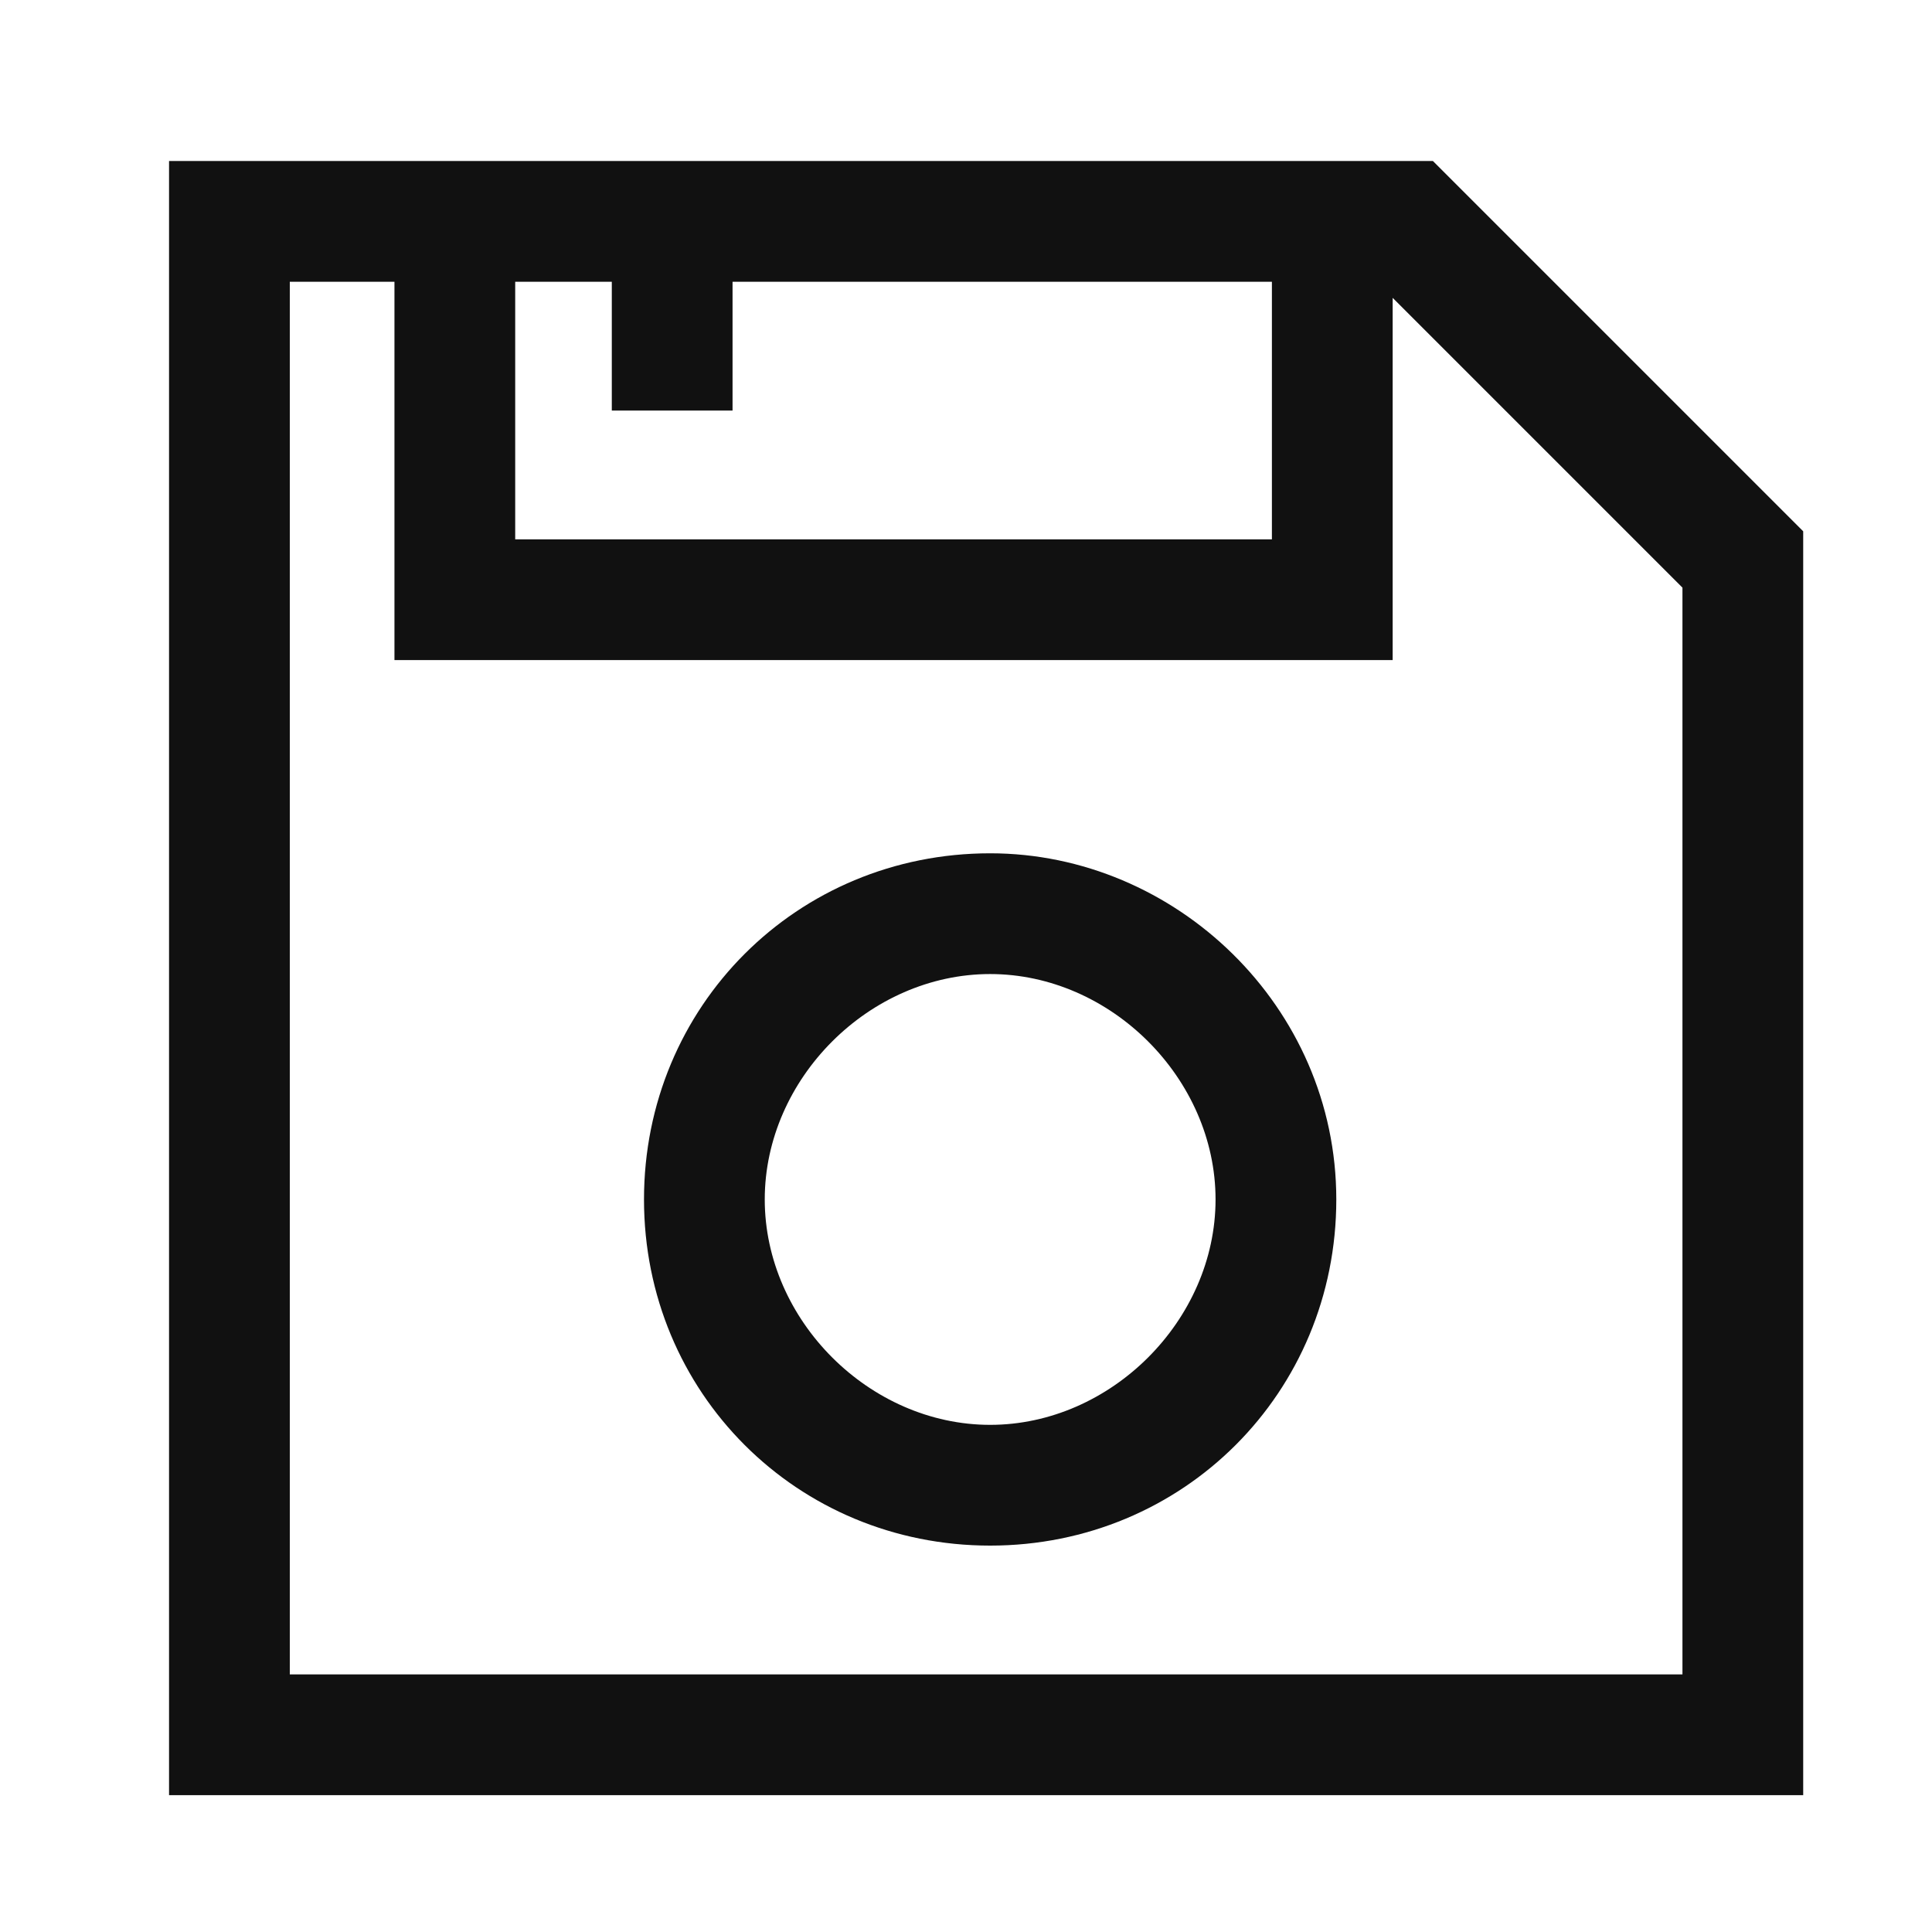
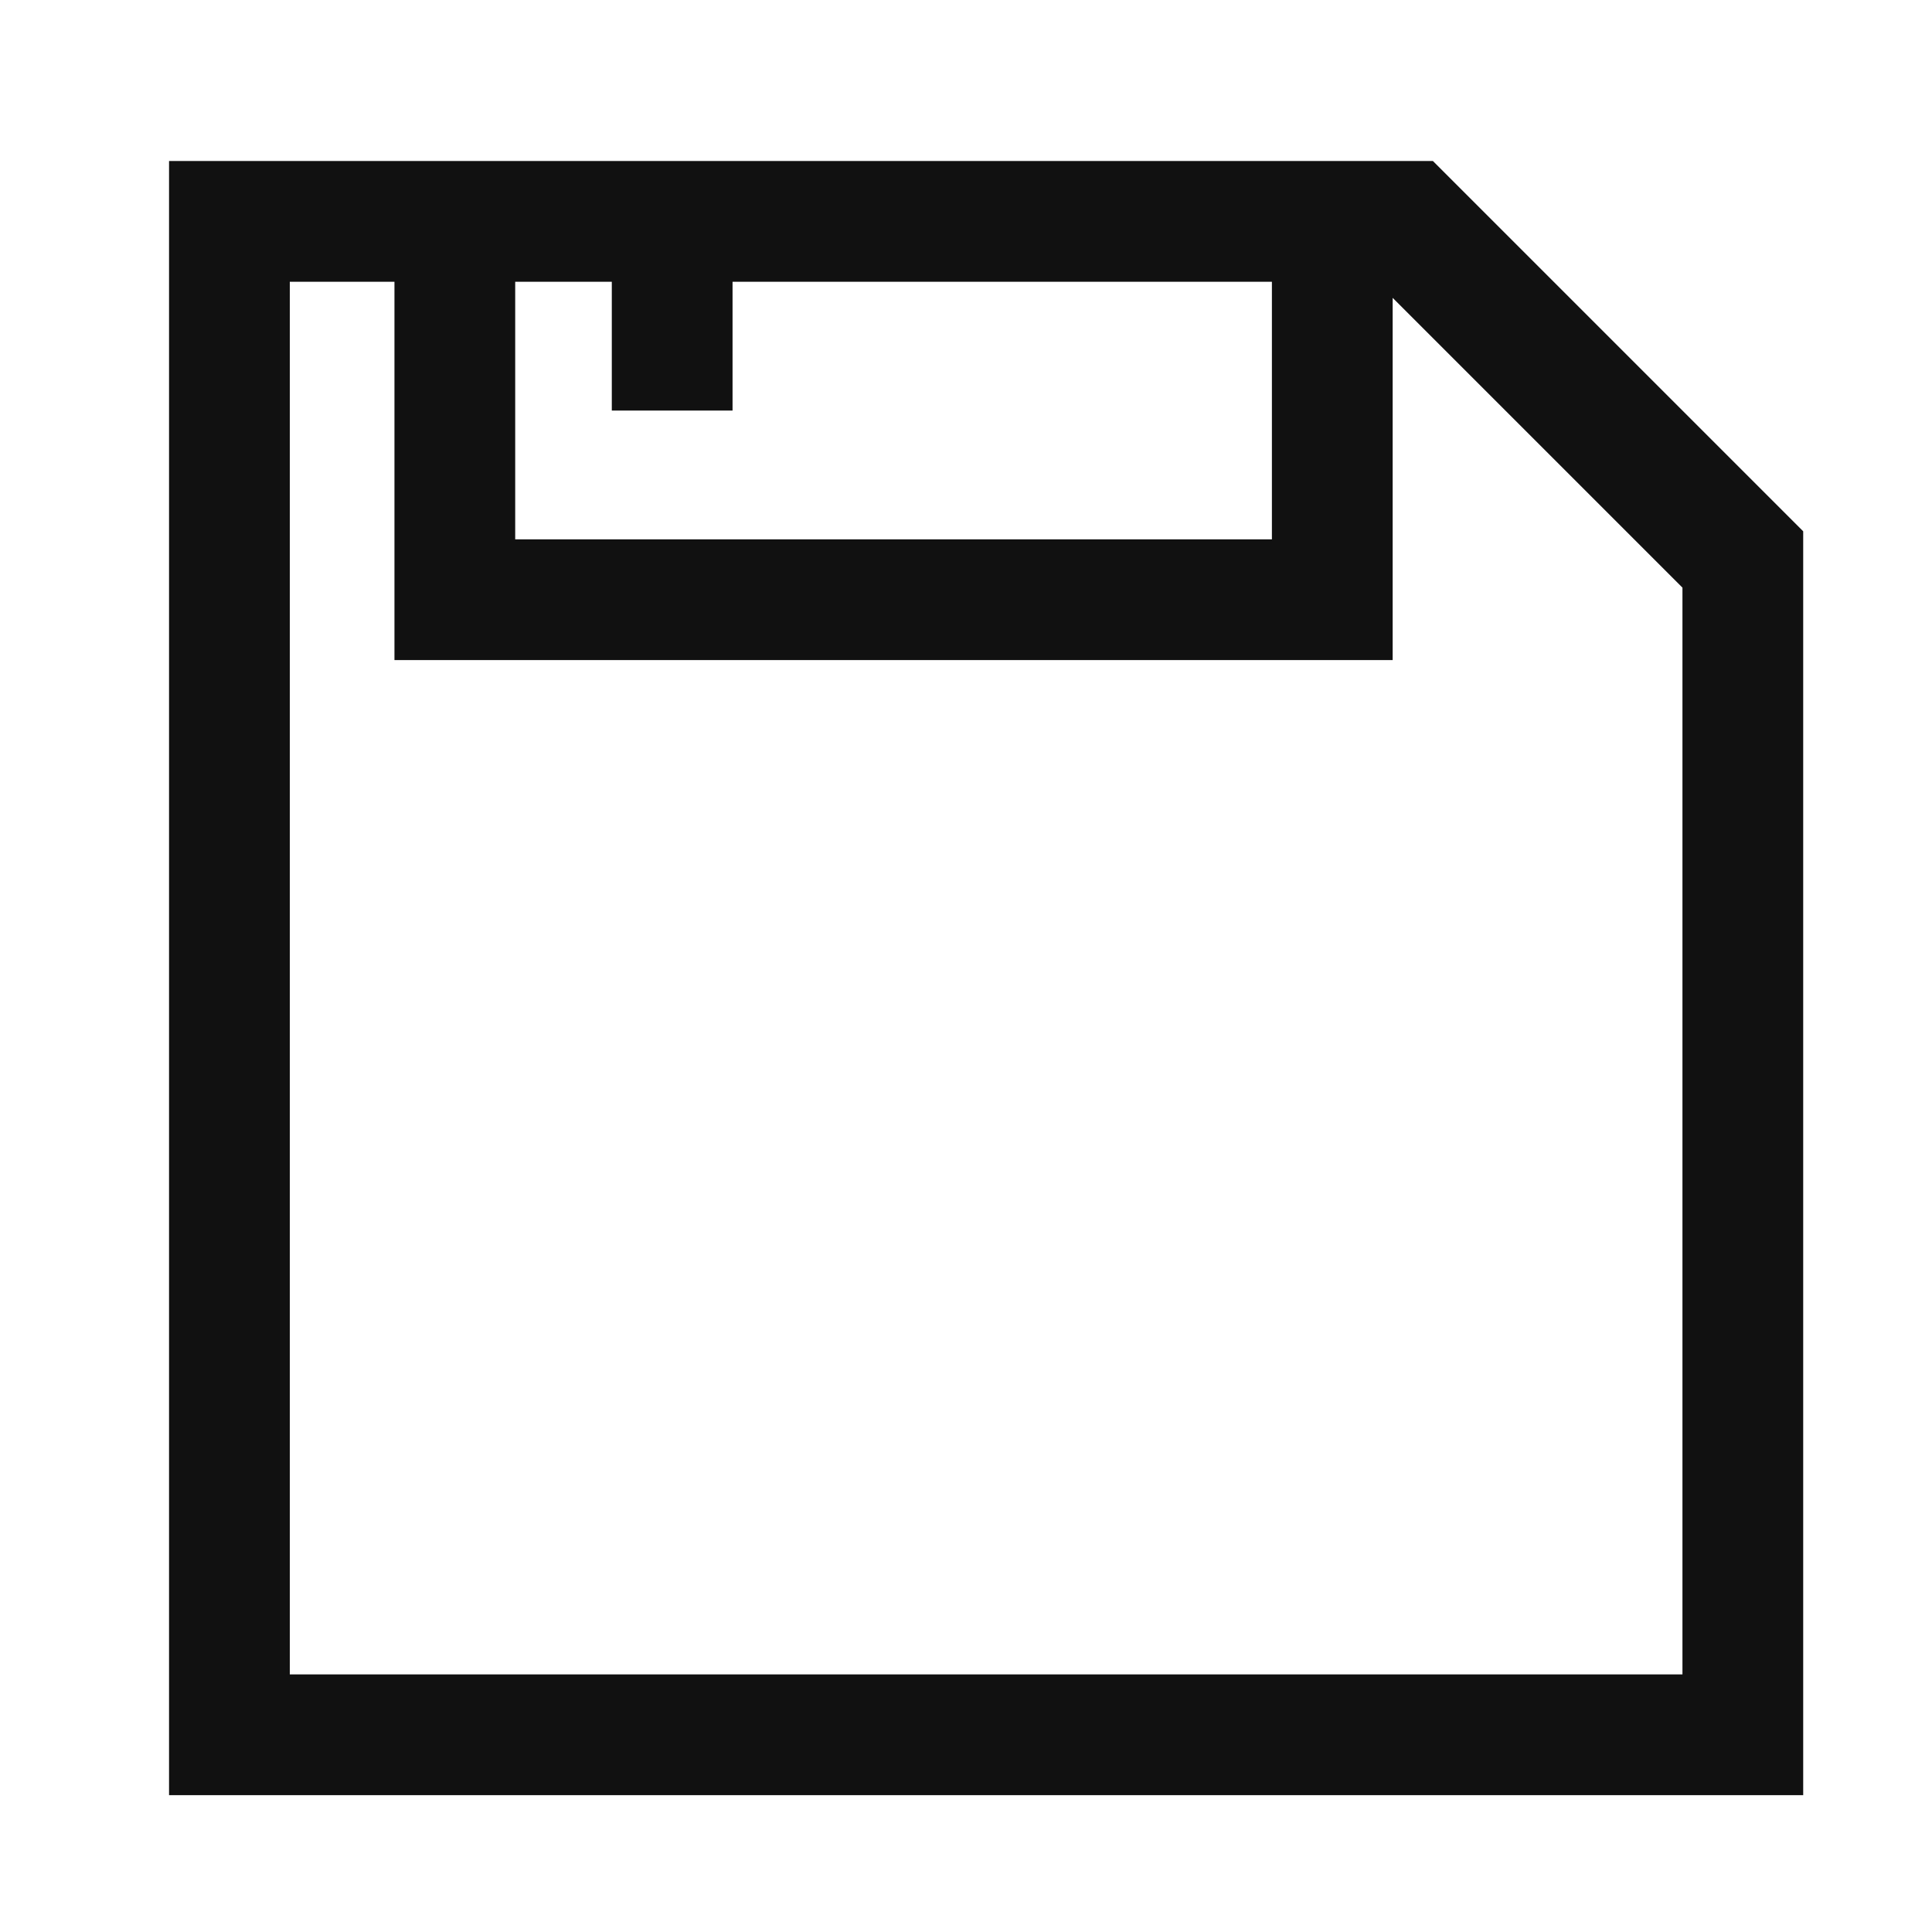
<svg xmlns="http://www.w3.org/2000/svg" enable-background="new 0 0 24 24" viewBox="0 0 24 24">
  <g fill="#111">
    <path d="m17.8 2h-.4-12.5-2.8v20.3h20.3v-15.7zm-10.2 1.5v1.6h1.5v-1.6h6.7v3.2h-9.4v-3.2zm13.3 17.3h-17.3v-17.3h1.3v4.7h12.4v-4.5l3.6 3.6z" />
-     <path d="m12.3 10.6c-2.4 0-4.3 1.9-4.3 4.3s1.9 4.3 4.3 4.3 4.3-1.9 4.3-4.3-2-4.3-4.3-4.3zm0 7.1c-1.5 0-2.8-1.3-2.8-2.8s1.3-2.8 2.8-2.8 2.8 1.3 2.8 2.8-1.3 2.8-2.8 2.8z" />
  </g>
</svg>